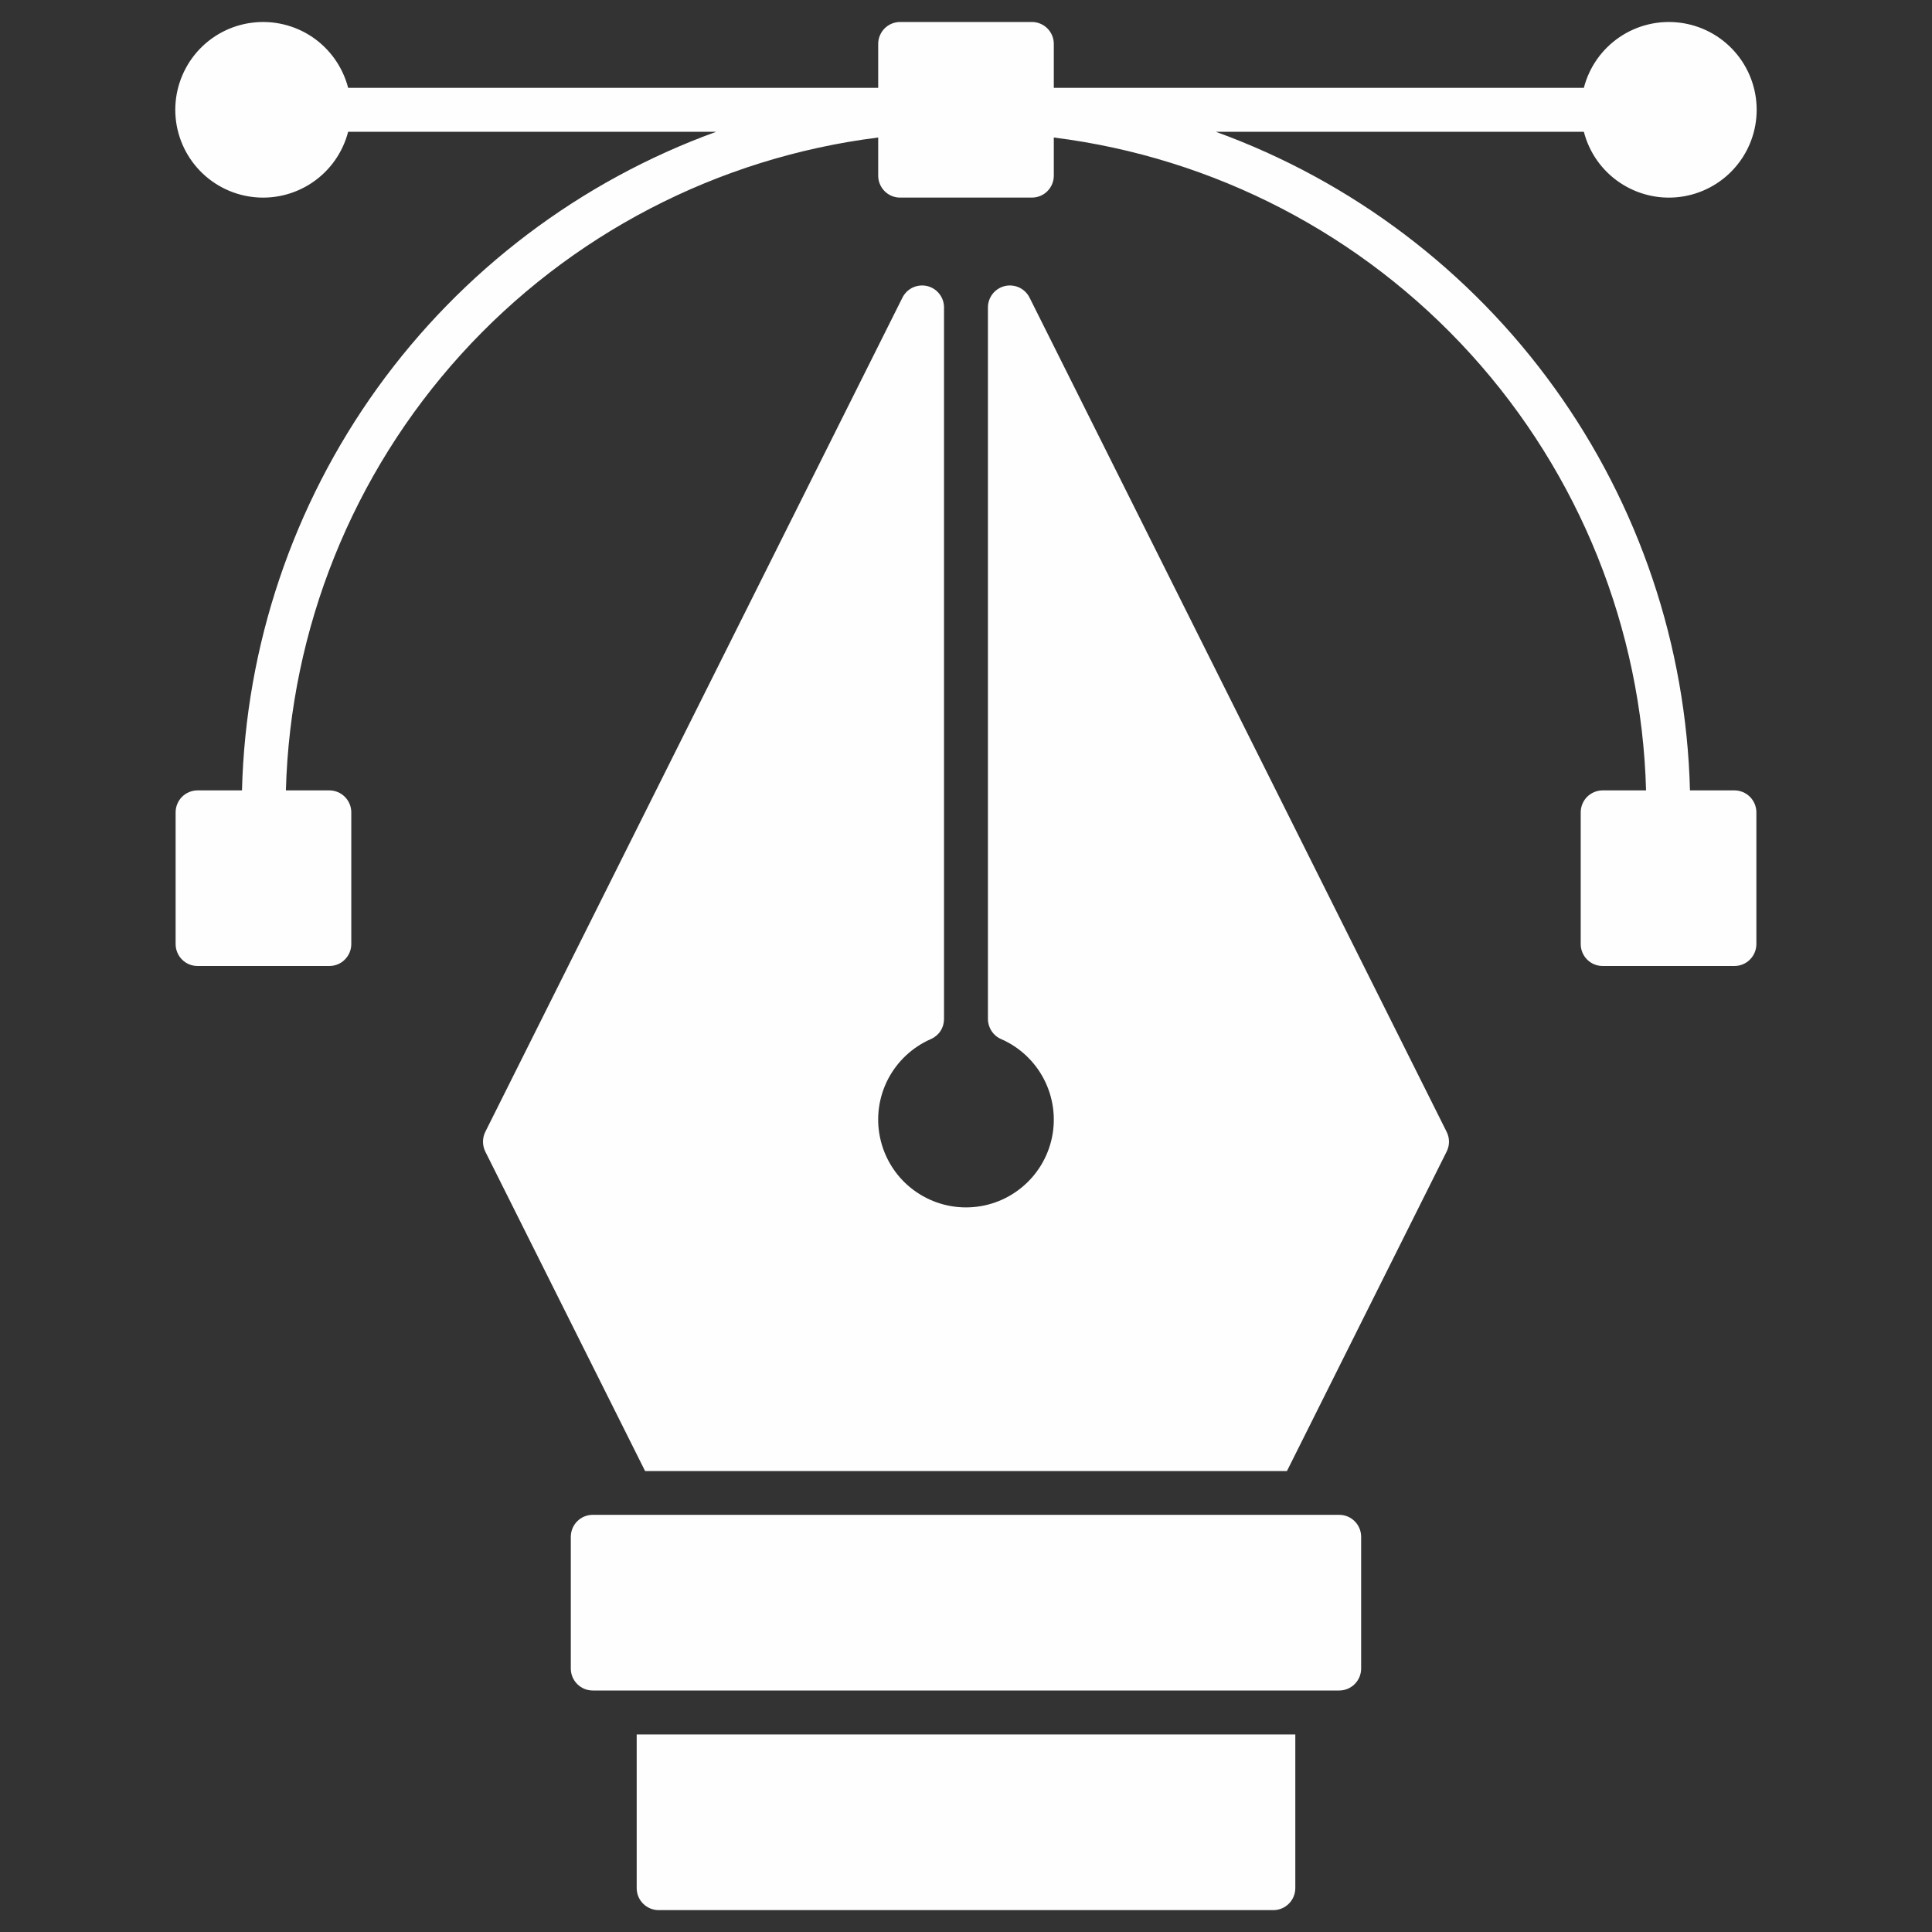
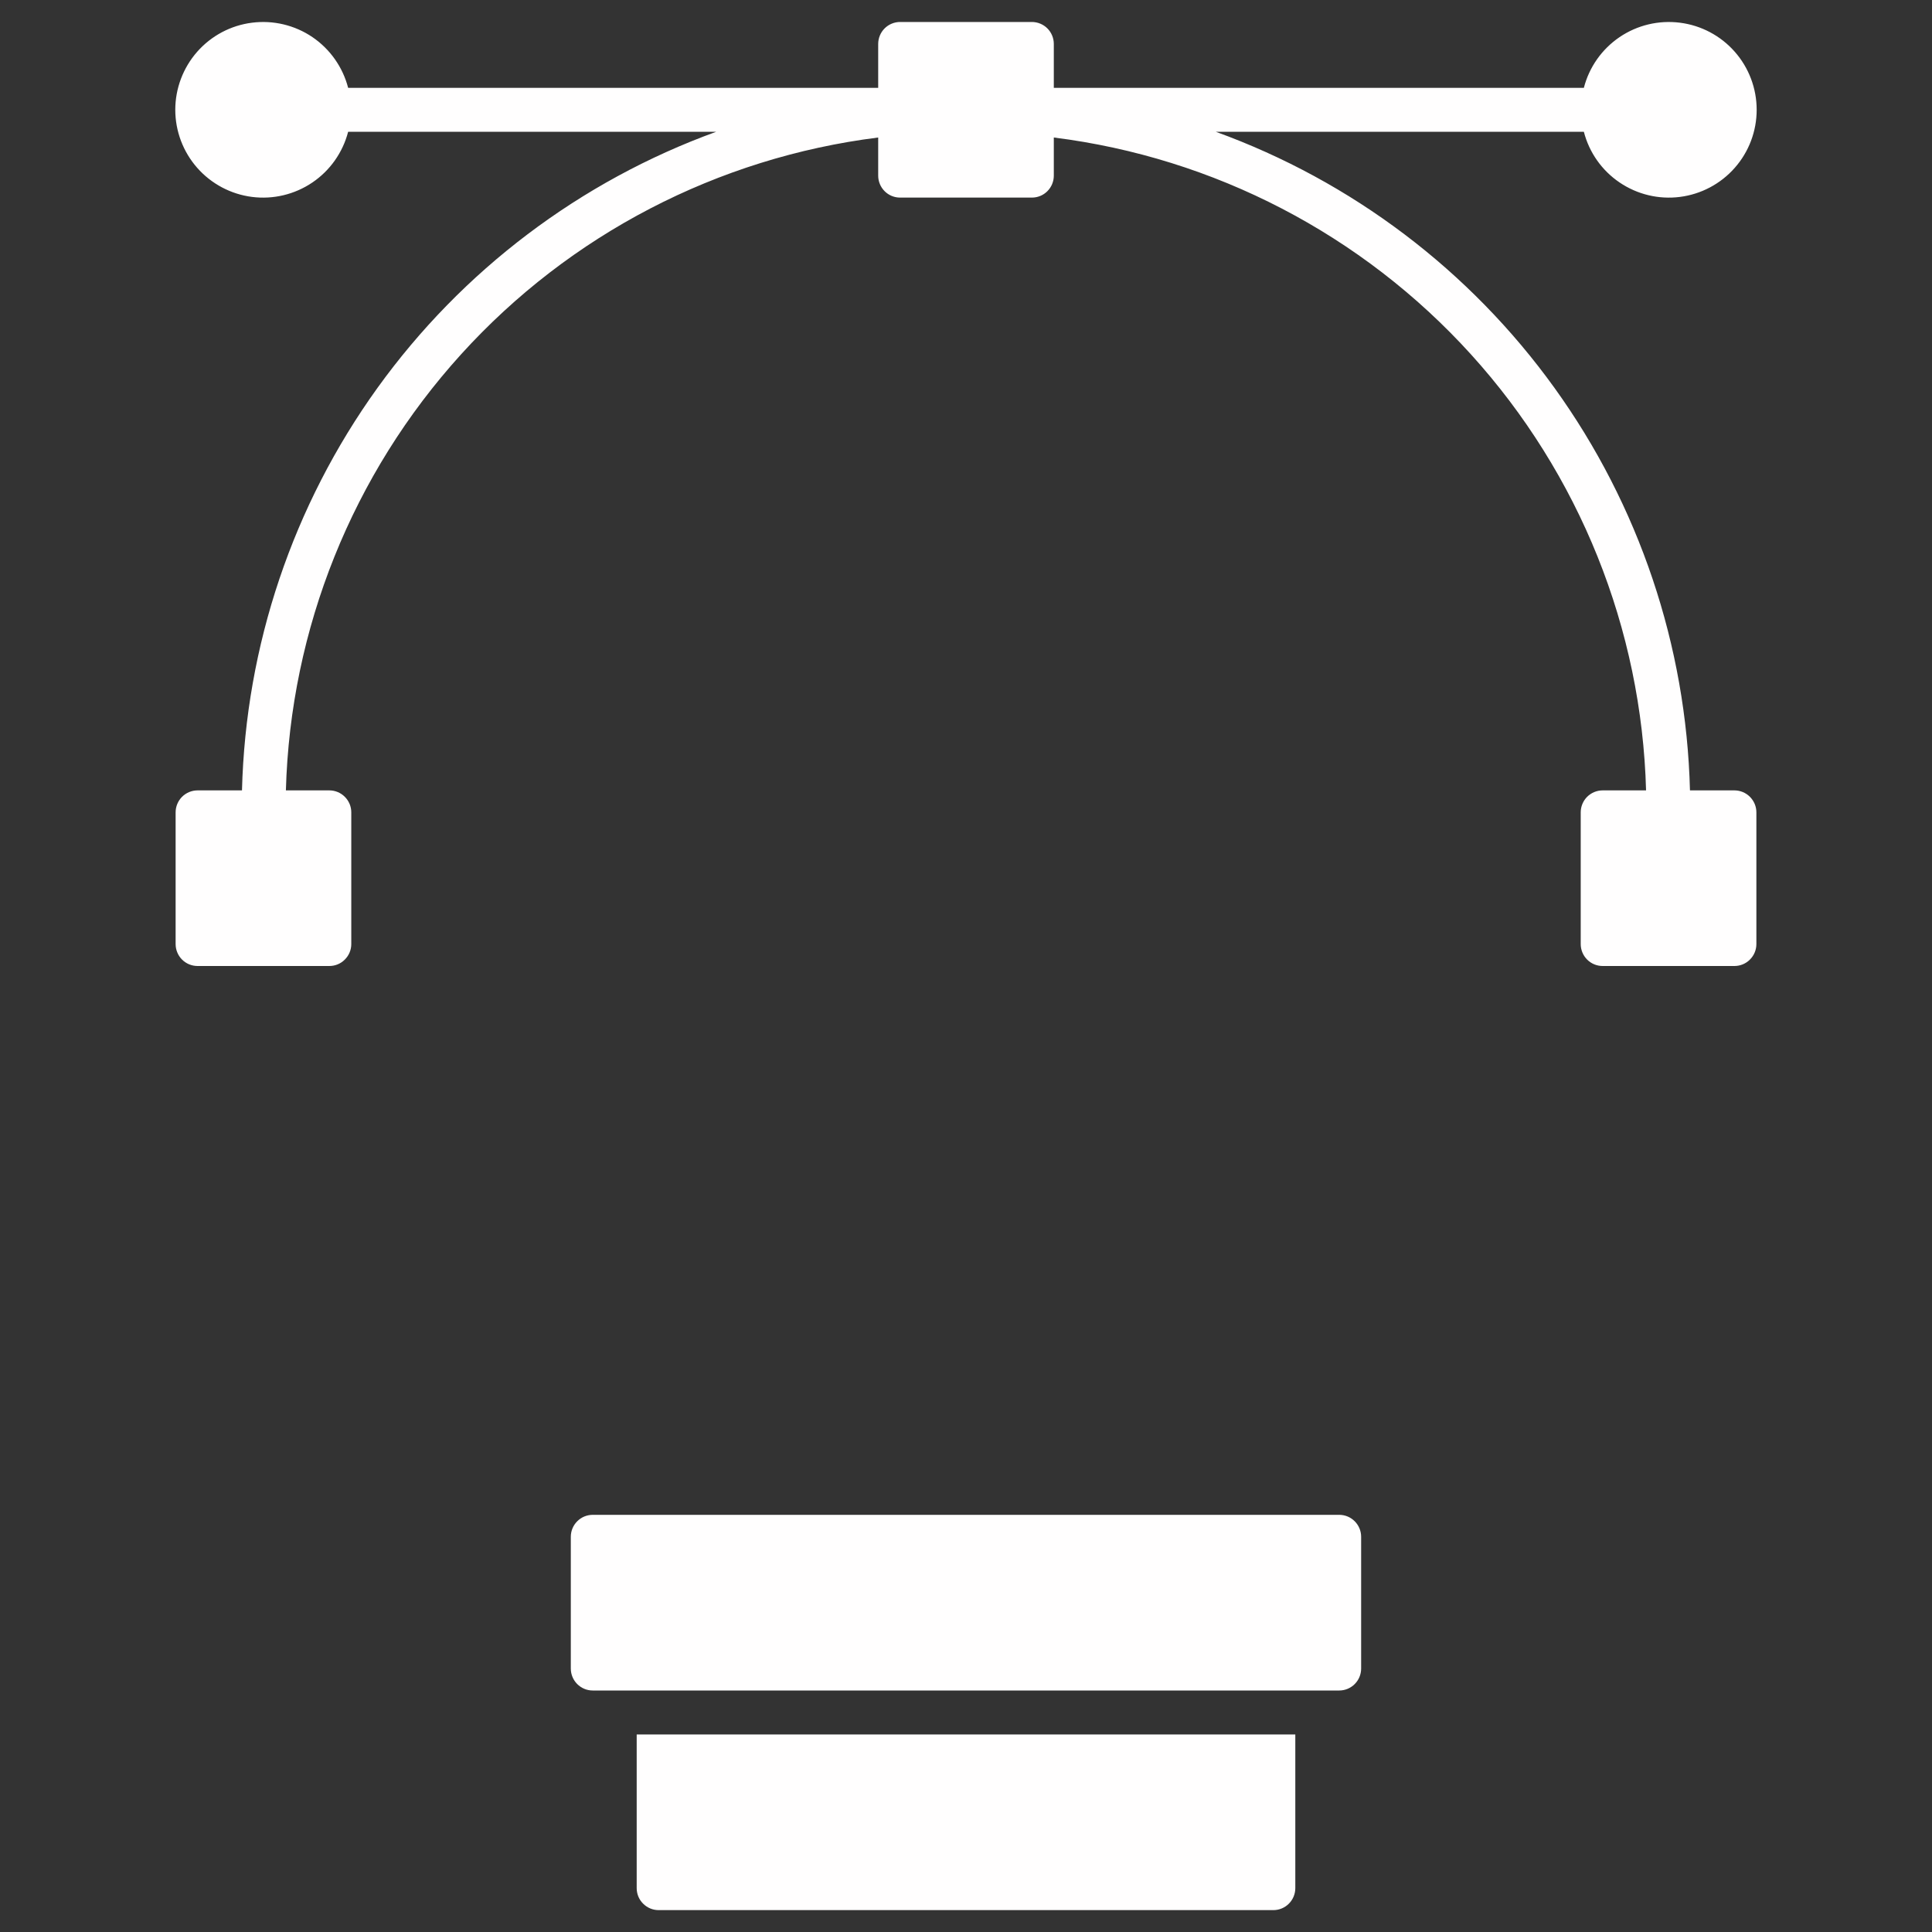
<svg xmlns="http://www.w3.org/2000/svg" width="40" height="40" viewBox="0 0 40 40" fill="none">
  <rect x="0" y="0" width="40" height="40" fill="#333333" stroke="none" />
  <path d="M35.909 16.364H34.989C34.913 13.368 33.936 10.464 32.184 8.031C30.433 5.599 27.989 3.75 25.171 2.728H32.792C32.902 3.156 33.165 3.53 33.532 3.778C33.898 4.026 34.342 4.133 34.781 4.077C35.22 4.021 35.624 3.807 35.916 3.475C36.209 3.143 36.37 2.716 36.37 2.273C36.37 1.831 36.209 1.403 35.916 1.071C35.624 0.739 35.22 0.525 34.781 0.47C34.342 0.414 33.898 0.52 33.532 0.768C33.165 1.017 32.902 1.39 32.792 1.819H21.818V0.91C21.818 0.789 21.77 0.673 21.685 0.588C21.6 0.503 21.484 0.455 21.363 0.455H18.636C18.516 0.455 18.4 0.503 18.315 0.588C18.23 0.673 18.182 0.789 18.182 0.91V1.819H7.208C7.097 1.39 6.834 1.017 6.468 0.768C6.102 0.52 5.657 0.414 5.218 0.47C4.779 0.525 4.376 0.739 4.083 1.071C3.791 1.403 3.629 1.831 3.629 2.273C3.629 2.716 3.791 3.143 4.083 3.475C4.376 3.807 4.779 4.021 5.218 4.077C5.657 4.133 6.102 4.026 6.468 3.778C6.834 3.53 7.097 3.156 7.208 2.728H14.829C12.011 3.75 9.567 5.599 7.815 8.031C6.064 10.464 5.086 13.368 5.01 16.364H4.091C3.97 16.364 3.855 16.412 3.769 16.497C3.684 16.583 3.636 16.698 3.636 16.819V19.546C3.636 19.666 3.684 19.782 3.769 19.867C3.855 19.953 3.97 20 4.091 20H6.818C6.939 20 7.054 19.953 7.139 19.867C7.225 19.782 7.273 19.666 7.273 19.546V16.819C7.273 16.698 7.225 16.583 7.139 16.497C7.054 16.412 6.939 16.364 6.818 16.364H5.919C6.011 13.018 7.298 9.814 9.547 7.335C11.796 4.855 14.86 3.263 18.182 2.847V3.637C18.182 3.757 18.23 3.873 18.315 3.958C18.4 4.044 18.516 4.091 18.636 4.091H21.363C21.484 4.091 21.6 4.044 21.685 3.958C21.77 3.873 21.818 3.757 21.818 3.637V2.847C25.14 3.263 28.203 4.855 30.453 7.335C32.702 9.814 33.989 13.018 34.08 16.364H33.182C33.061 16.364 32.946 16.412 32.86 16.497C32.775 16.583 32.727 16.698 32.727 16.819V19.546C32.727 19.666 32.775 19.782 32.86 19.867C32.946 19.953 33.061 20 33.182 20H35.909C36.029 20 36.145 19.953 36.23 19.867C36.316 19.782 36.364 19.666 36.364 19.546V16.819C36.364 16.698 36.316 16.583 36.23 16.497C36.145 16.412 36.029 16.364 35.909 16.364Z" fill="#FFFEFE" />
-   <path d="M21.316 6.162C21.27 6.07 21.195 5.997 21.102 5.953C21.009 5.91 20.904 5.899 20.805 5.922C20.705 5.946 20.616 6.002 20.552 6.083C20.489 6.163 20.454 6.263 20.454 6.365V21.097C20.454 21.185 20.48 21.271 20.528 21.345C20.576 21.419 20.644 21.477 20.725 21.512C21.108 21.679 21.422 21.973 21.614 22.344C21.806 22.715 21.865 23.141 21.78 23.55C21.695 23.959 21.471 24.327 21.147 24.59C20.823 24.854 20.418 24.998 20 24.998C19.582 24.998 19.177 24.854 18.852 24.59C18.528 24.327 18.305 23.959 18.22 23.55C18.134 23.141 18.193 22.715 18.385 22.344C18.577 21.973 18.892 21.679 19.275 21.512C19.355 21.477 19.424 21.419 19.472 21.345C19.52 21.271 19.545 21.185 19.545 21.097V6.365C19.545 6.263 19.511 6.163 19.447 6.083C19.384 6.002 19.295 5.946 19.195 5.922C19.095 5.899 18.991 5.91 18.898 5.953C18.805 5.997 18.73 6.07 18.684 6.162L10.047 23.435C10.016 23.498 10 23.567 10 23.638C10 23.708 10.016 23.778 10.047 23.841L13.356 30.456H26.645L29.952 23.841C29.983 23.778 30 23.708 30 23.638C30 23.567 29.983 23.498 29.952 23.435L21.316 6.162Z" fill="#FFFEFE" />
  <path d="M27.727 31.363H12.272C12.021 31.363 11.818 31.567 11.818 31.818V34.545C11.818 34.796 12.021 35 12.272 35H27.727C27.978 35 28.181 34.796 28.181 34.545V31.818C28.181 31.567 27.978 31.363 27.727 31.363Z" fill="#FFFEFE" />
  <path d="M13.182 39.092C13.182 39.212 13.229 39.328 13.315 39.413C13.4 39.499 13.516 39.547 13.636 39.547H26.363C26.484 39.547 26.6 39.499 26.685 39.413C26.77 39.328 26.818 39.212 26.818 39.092V35.91H13.182V39.092Z" fill="#FFFEFE" />
</svg>